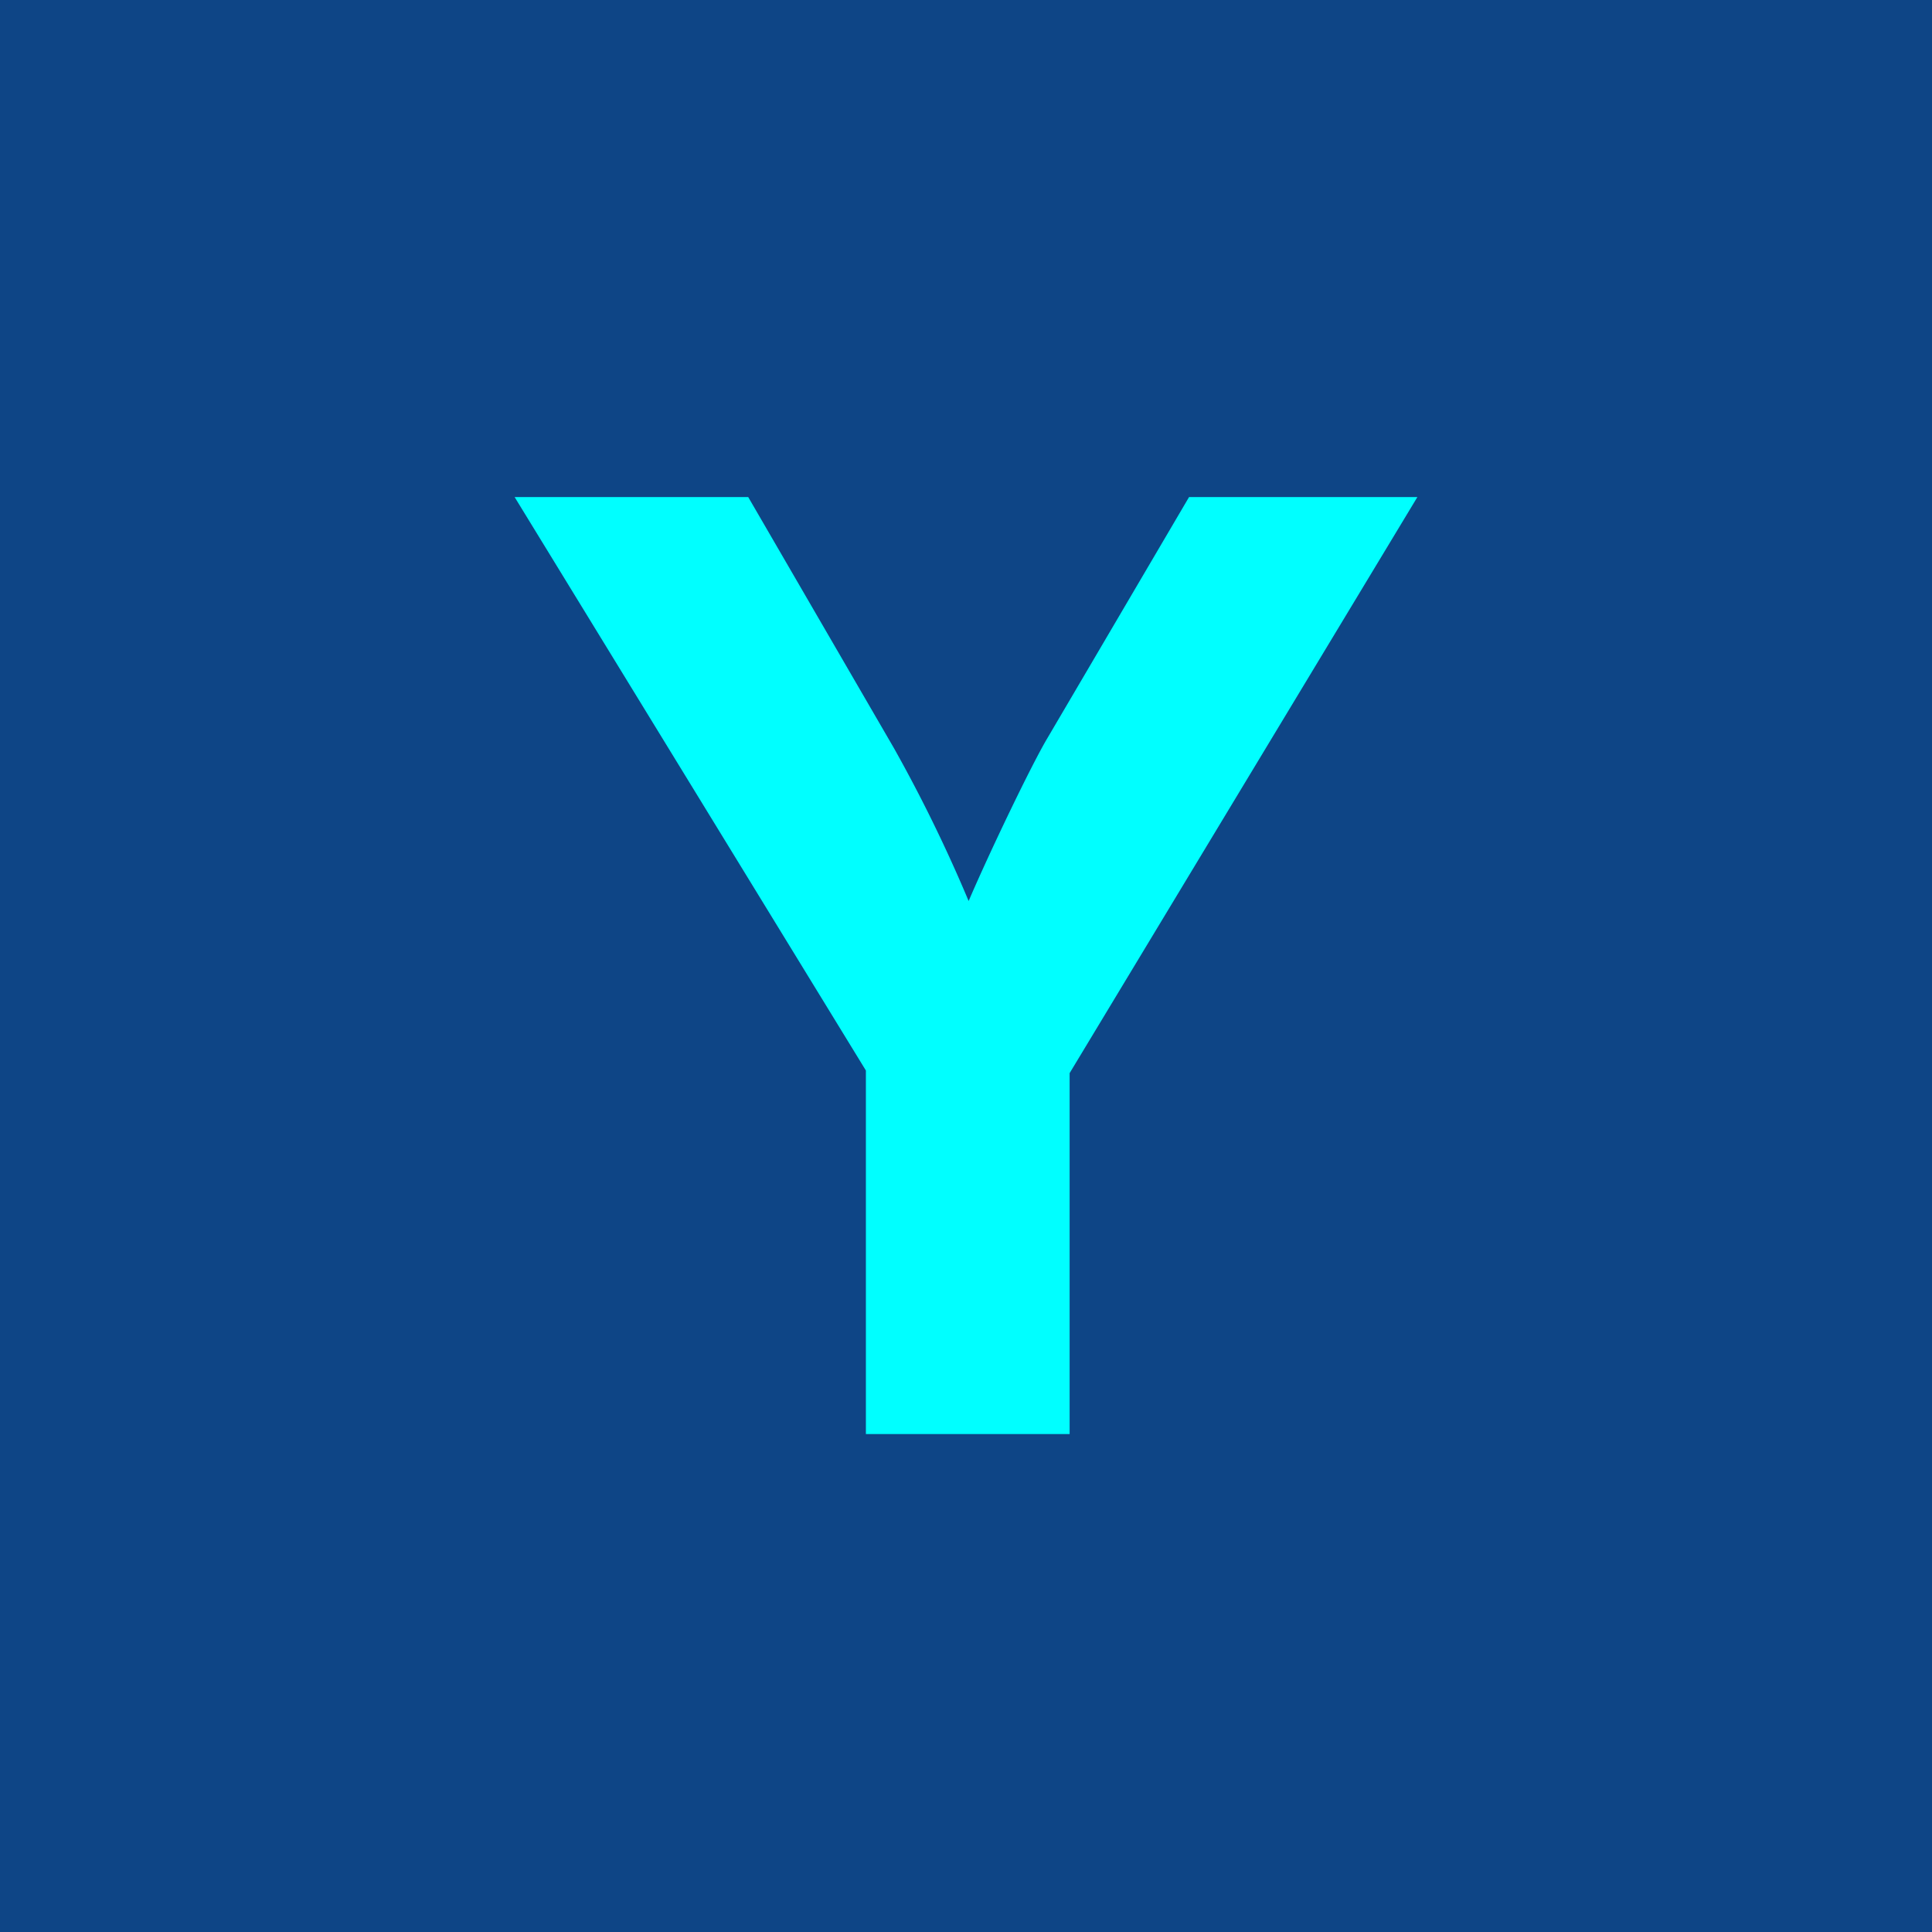
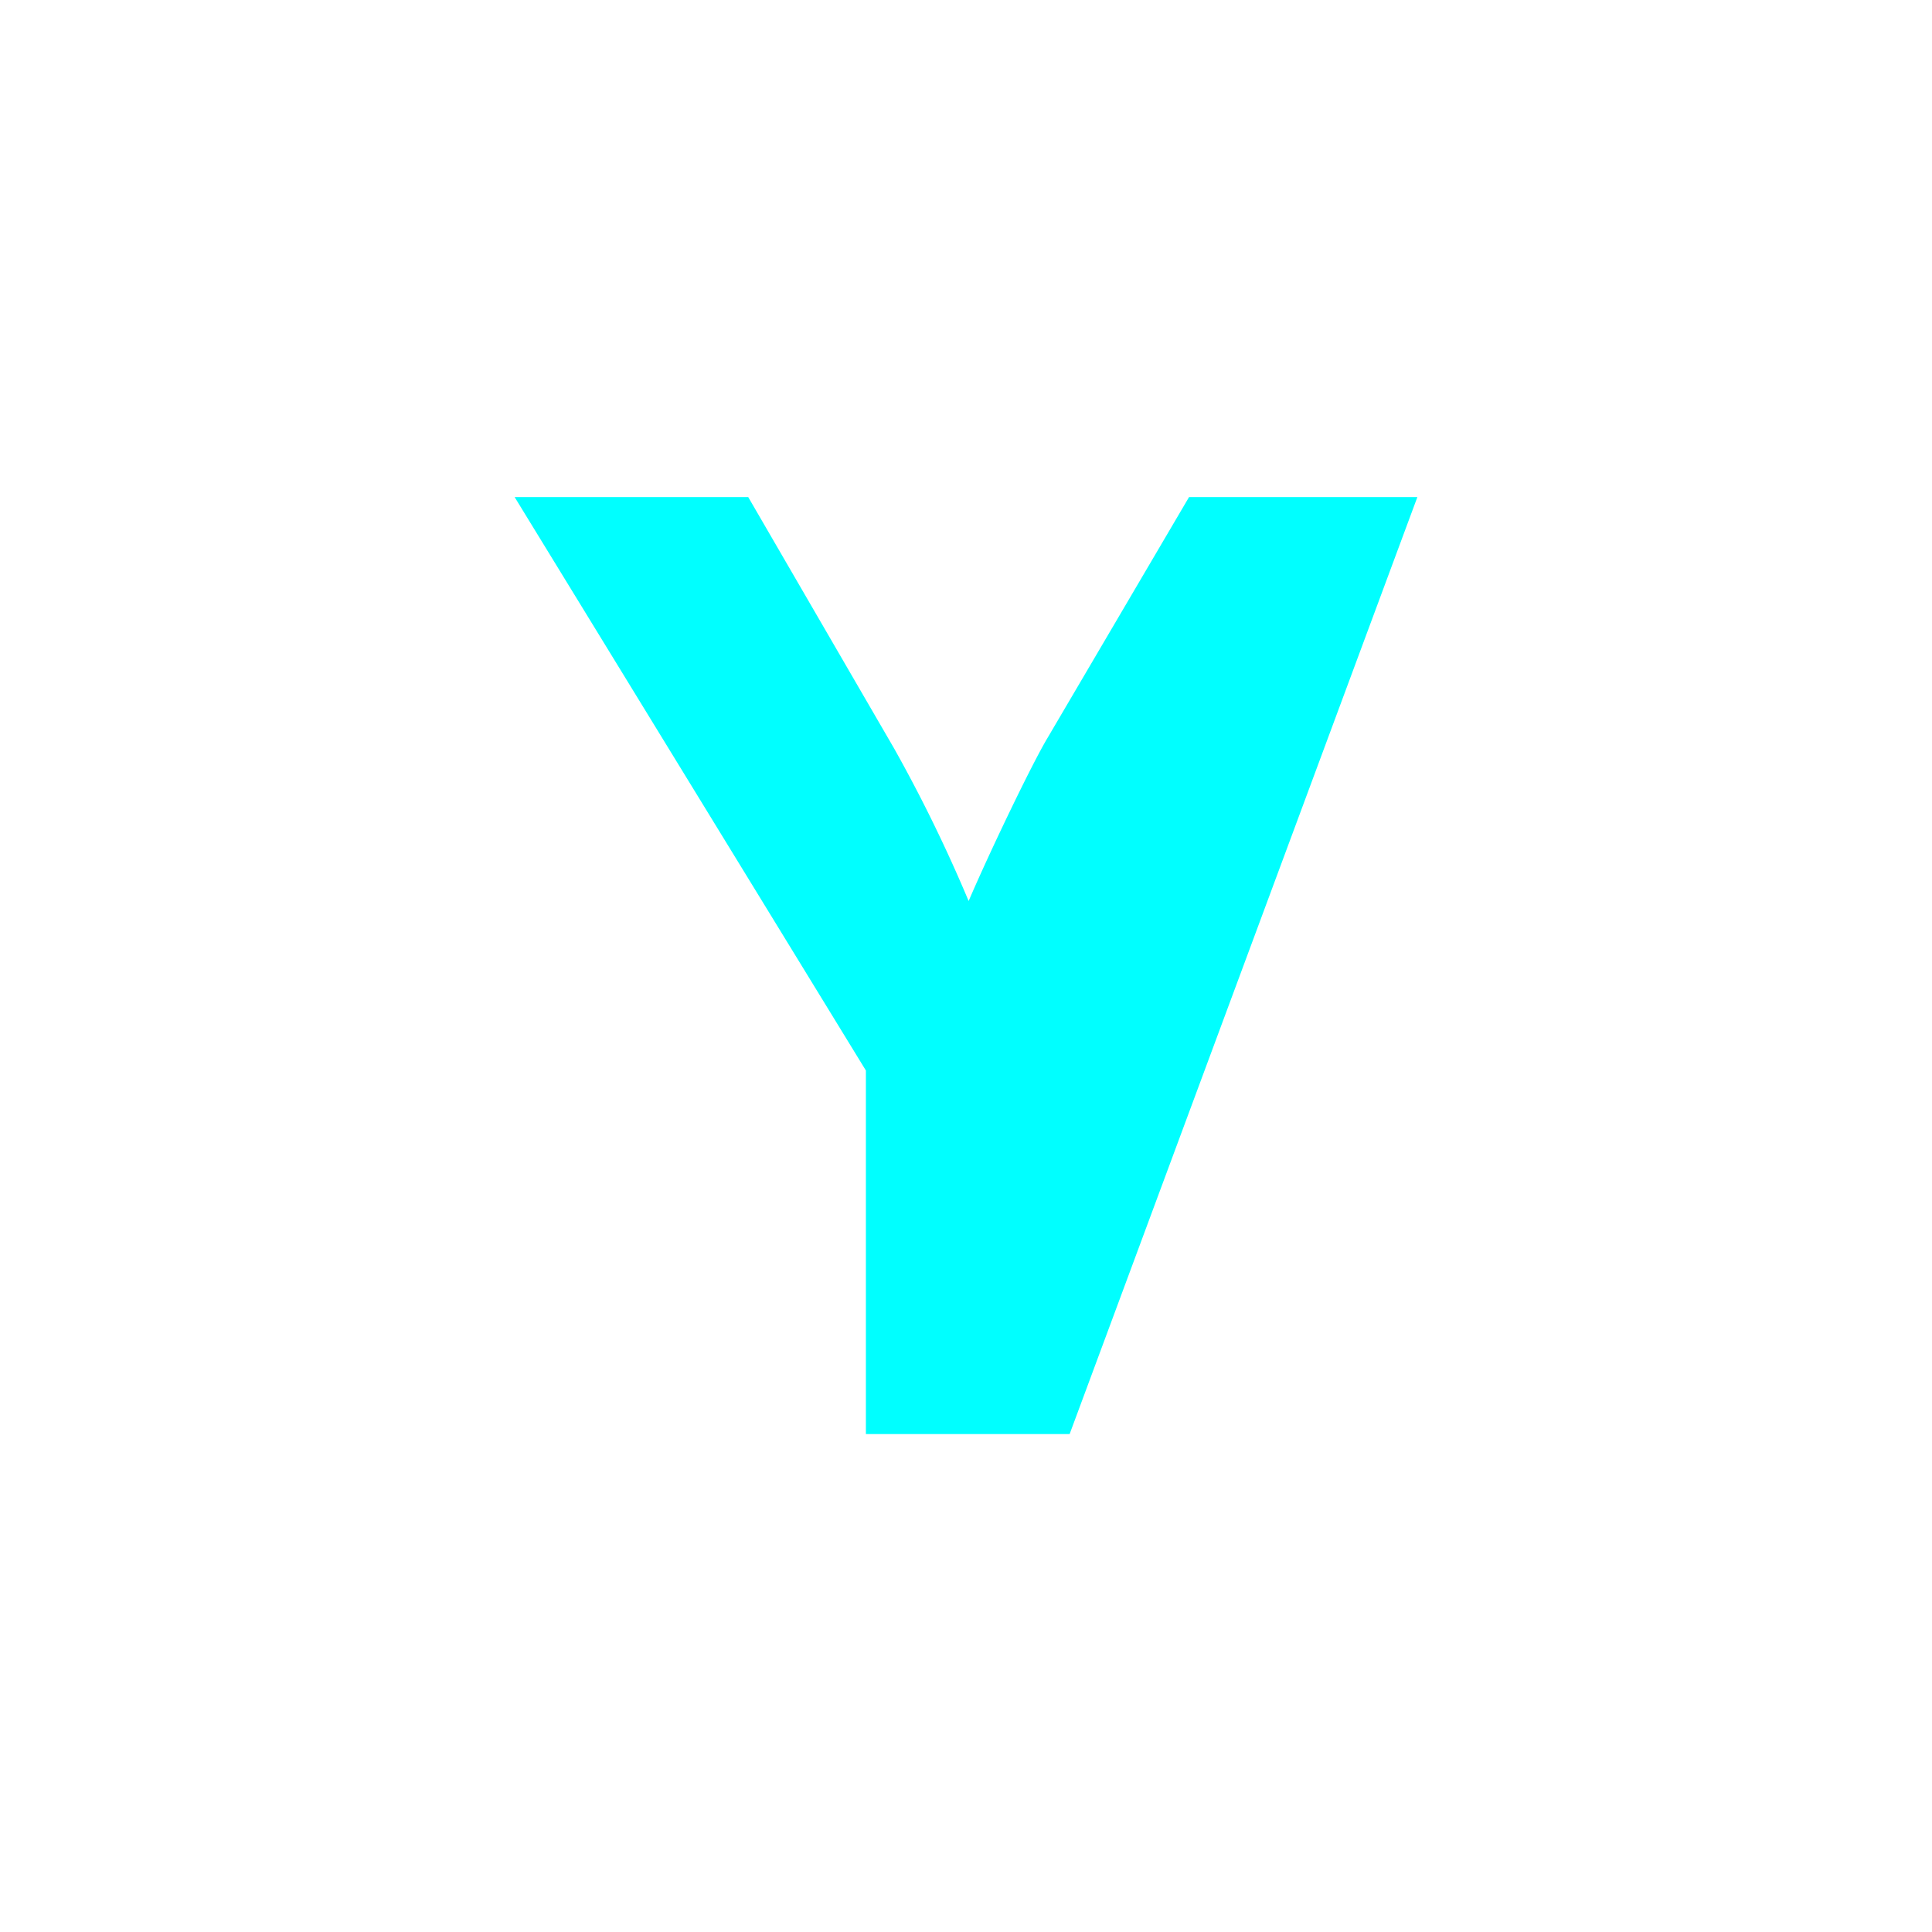
<svg xmlns="http://www.w3.org/2000/svg" viewBox="0 0 22 22">
  <defs>
    <style>.cls-1{fill:none;}.cls-2{fill:#0e4586;}.cls-3{clip-path:url(#clip-path);}.cls-4{fill:aqua;}</style>
    <clipPath id="clip-path">
      <rect class="cls-1" width="22" height="22" />
    </clipPath>
  </defs>
  <title>Asset 23</title>
  <g id="Layer_2" data-name="Layer 2">
    <g id="Layer_1-2" data-name="Layer 1">
-       <rect class="cls-2" width="22" height="22" />
      <g class="cls-3">
-         <path class="cls-4" d="M16.14,5.66H13.54L11.93,8.4c-.18.3-.66,1.3-.9,1.86a17,17,0,0,0-.85-1.74L8.52,5.66H5.86l4,6.53v4.14h2.32V12.22Z" />
+         <path class="cls-4" d="M16.14,5.66H13.54L11.93,8.4c-.18.3-.66,1.3-.9,1.86a17,17,0,0,0-.85-1.74L8.52,5.66H5.86l4,6.53v4.14h2.32Z" />
      </g>
    </g>
  </g>
</svg>